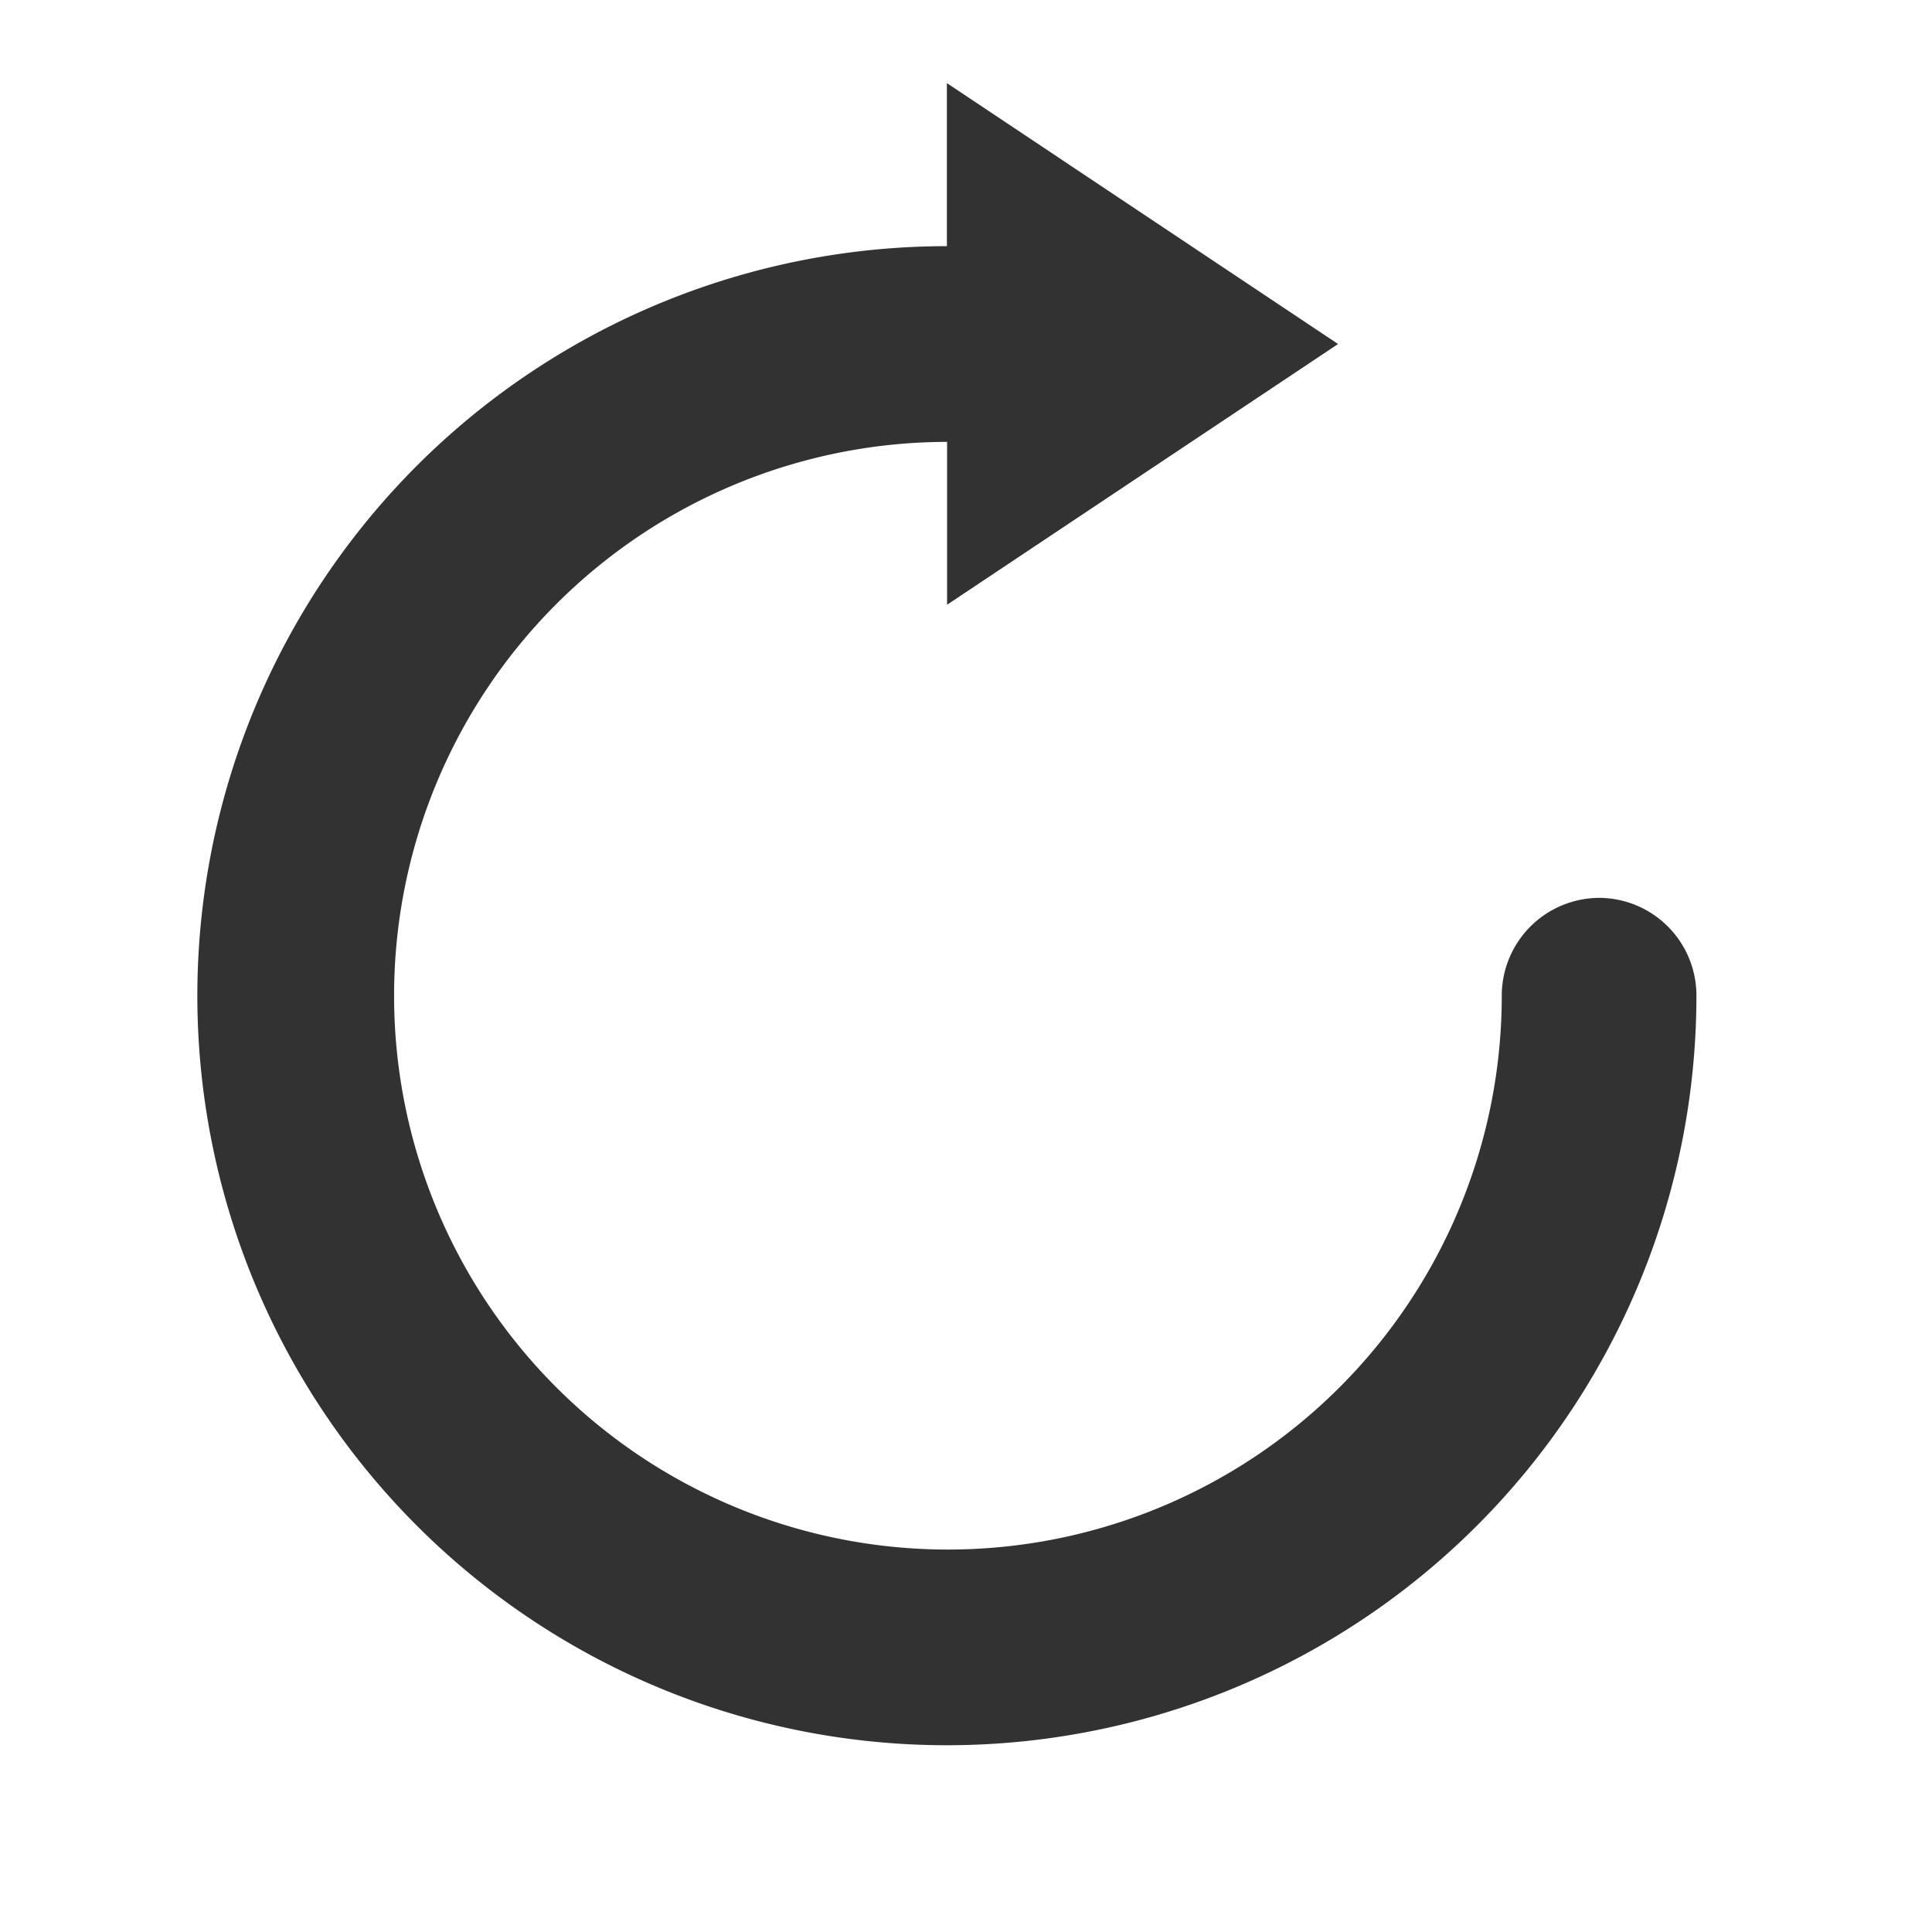
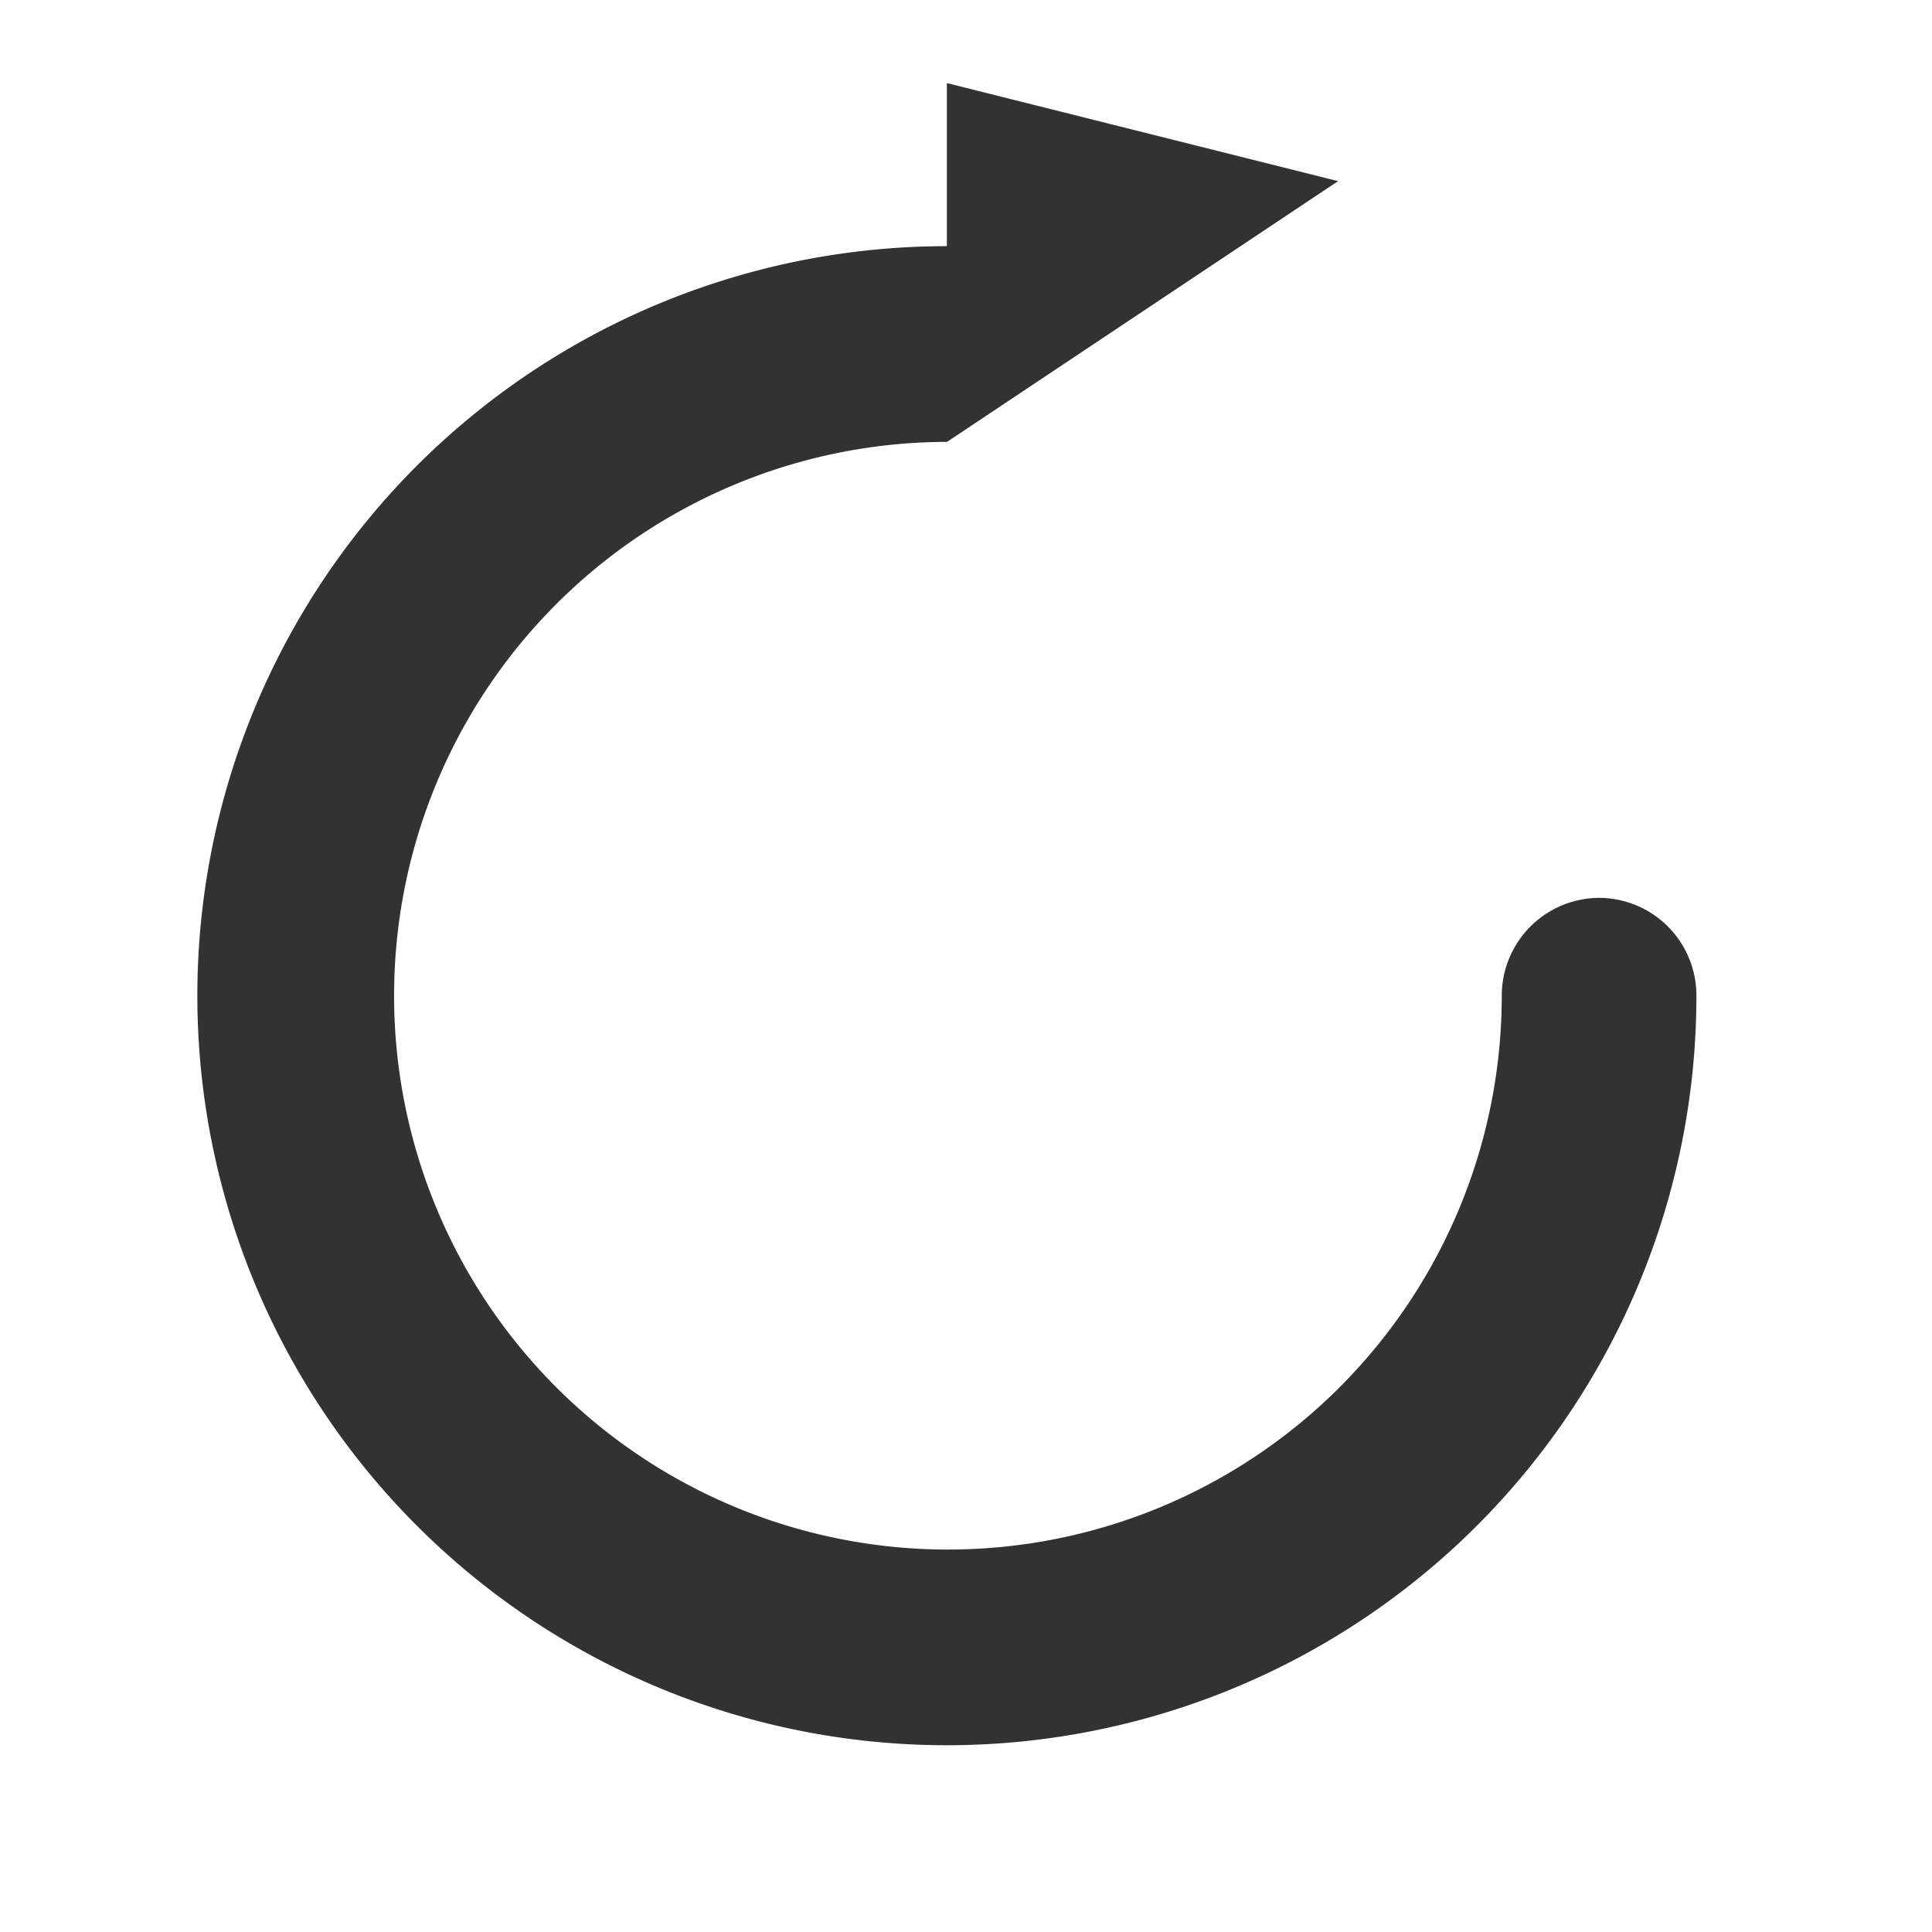
<svg xmlns="http://www.w3.org/2000/svg" class="icon" width="200" height="200" viewBox="0 0 1024 1024">
-   <path fill="#323232" d="M847.828 475.885a51.86 51.86 0 00-51.86 51.97A293.547 293.547 0 11501.98 234.2v86.324l207.223-138.185L501.87 44.043v86.434a397.268 397.268 0 10397.268 397.158 51.75 51.75 0 00-51.75-51.75" />
+   <path fill="#323232" d="M847.828 475.885a51.86 51.86 0 00-51.86 51.97A293.547 293.547 0 11501.98 234.2l207.223-138.185L501.87 44.043v86.434a397.268 397.268 0 10397.268 397.158 51.75 51.75 0 00-51.75-51.75" />
</svg>